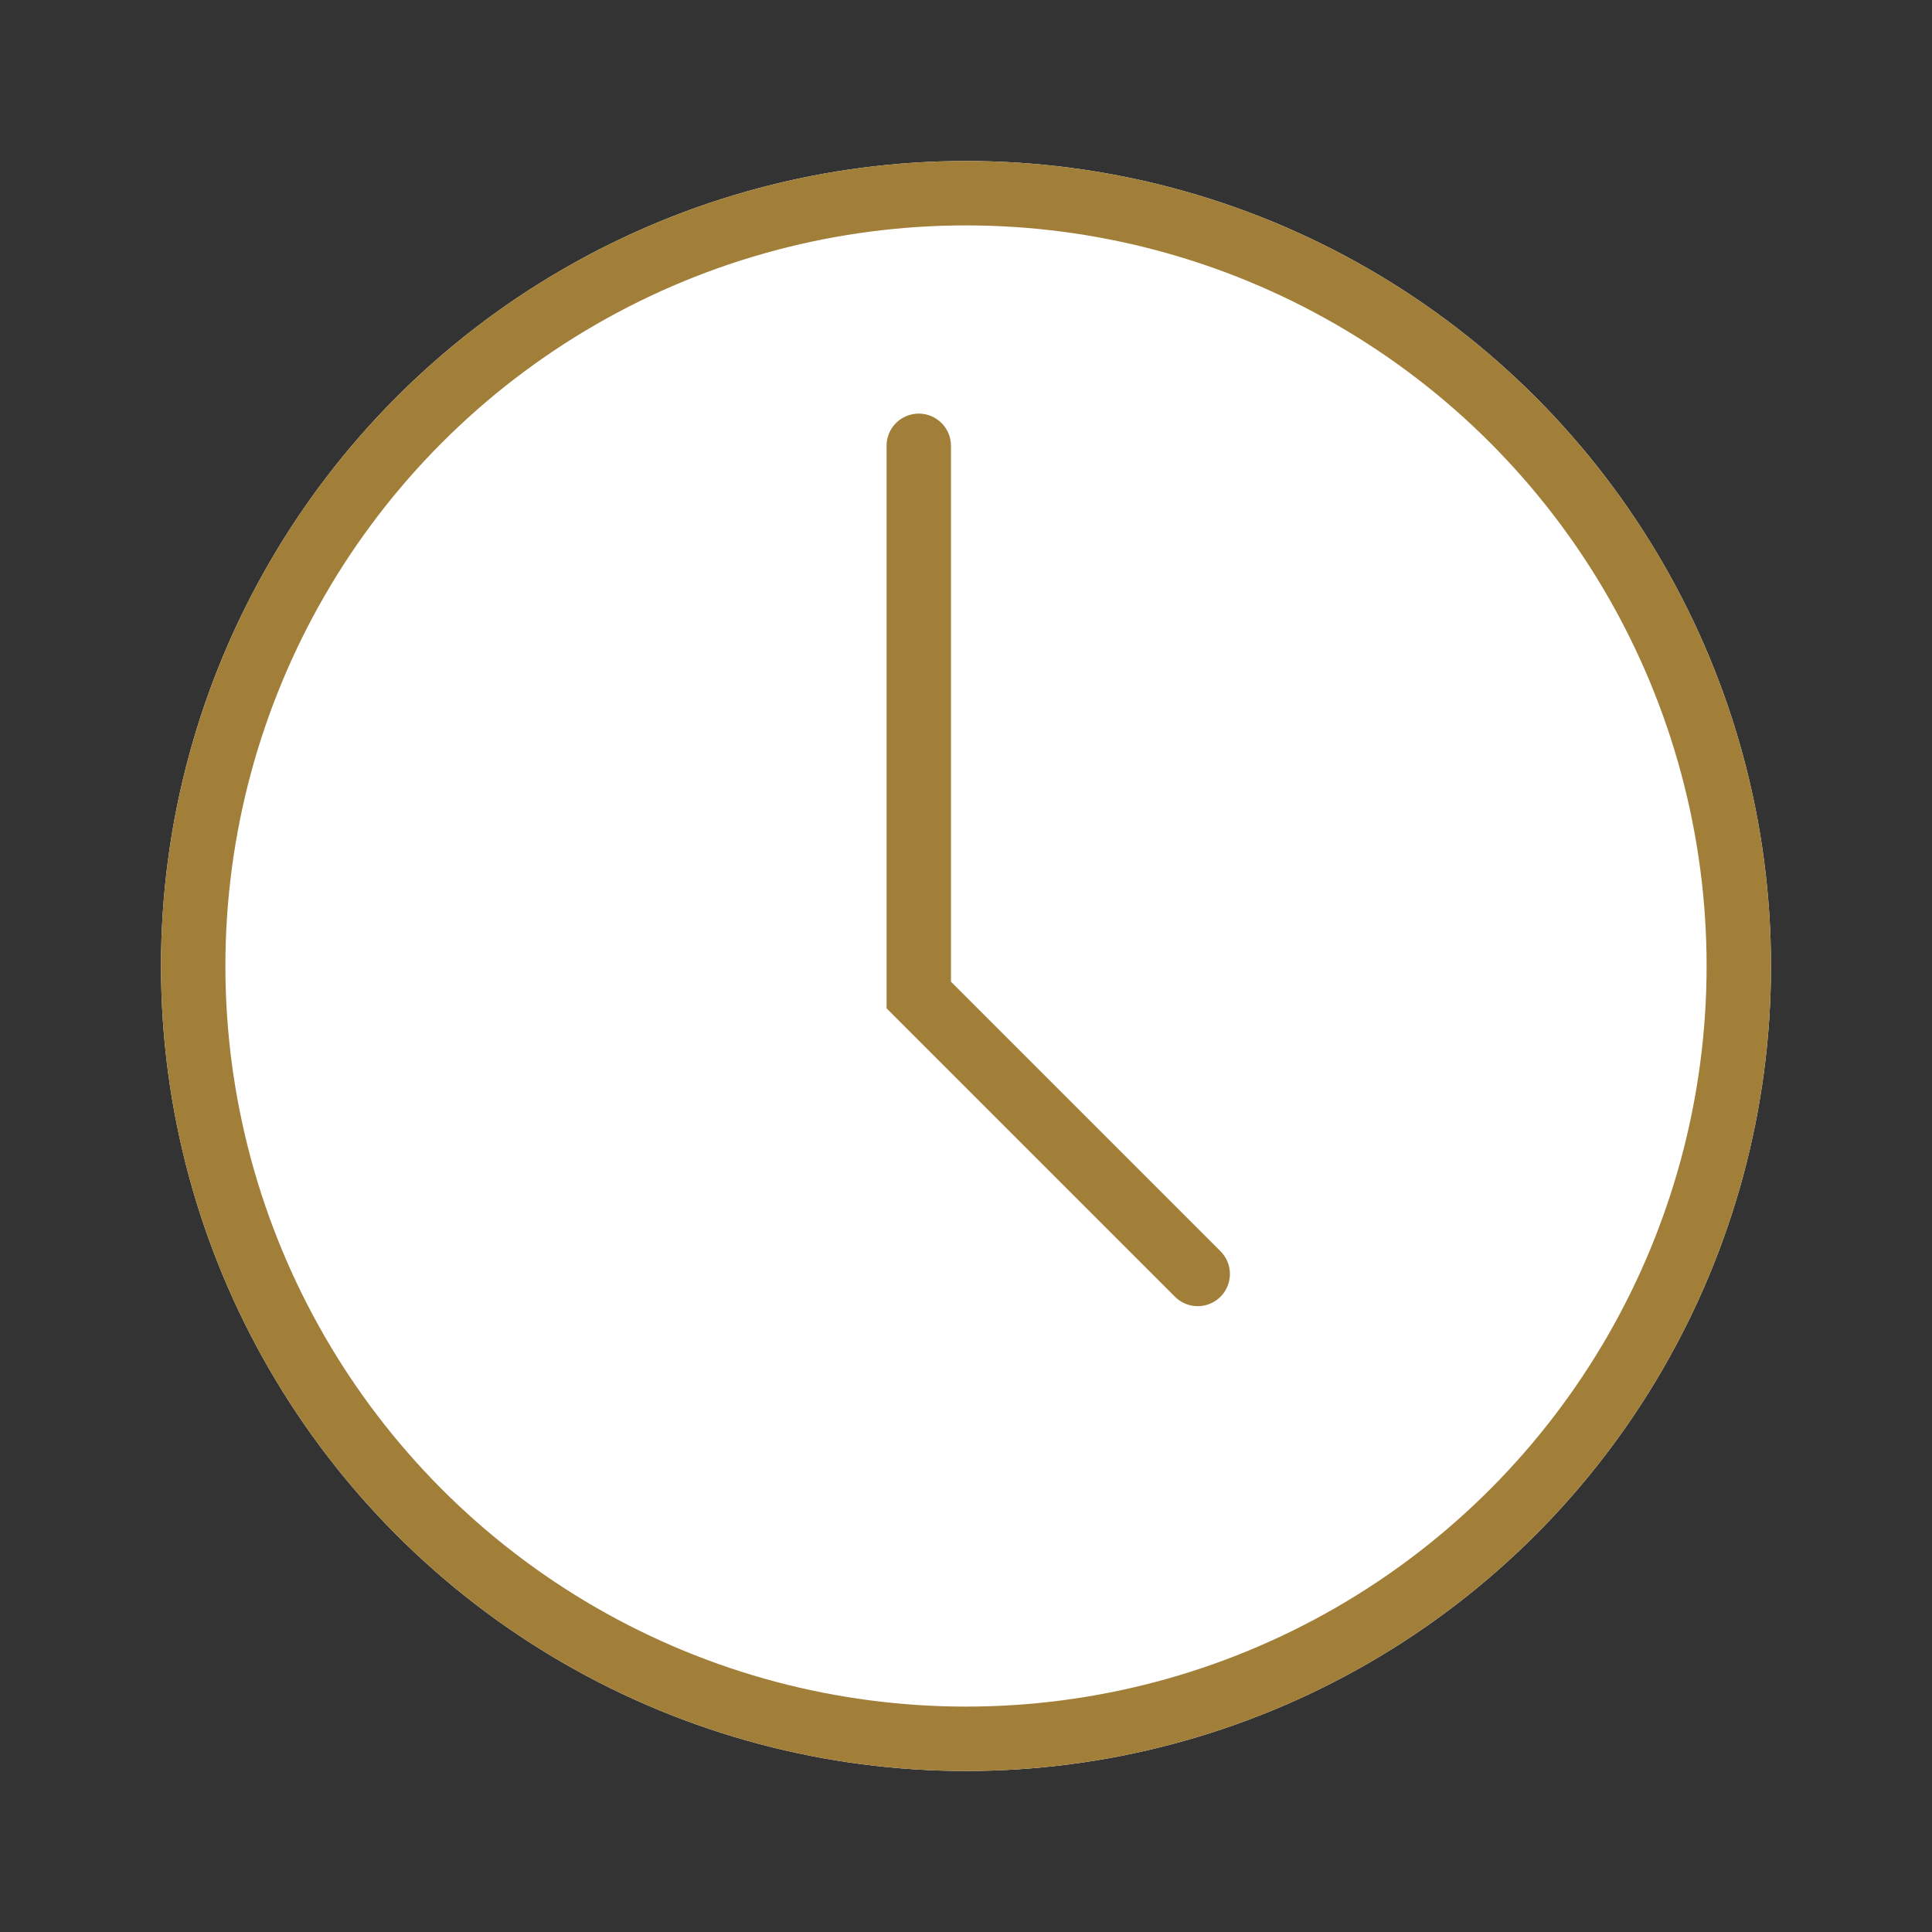
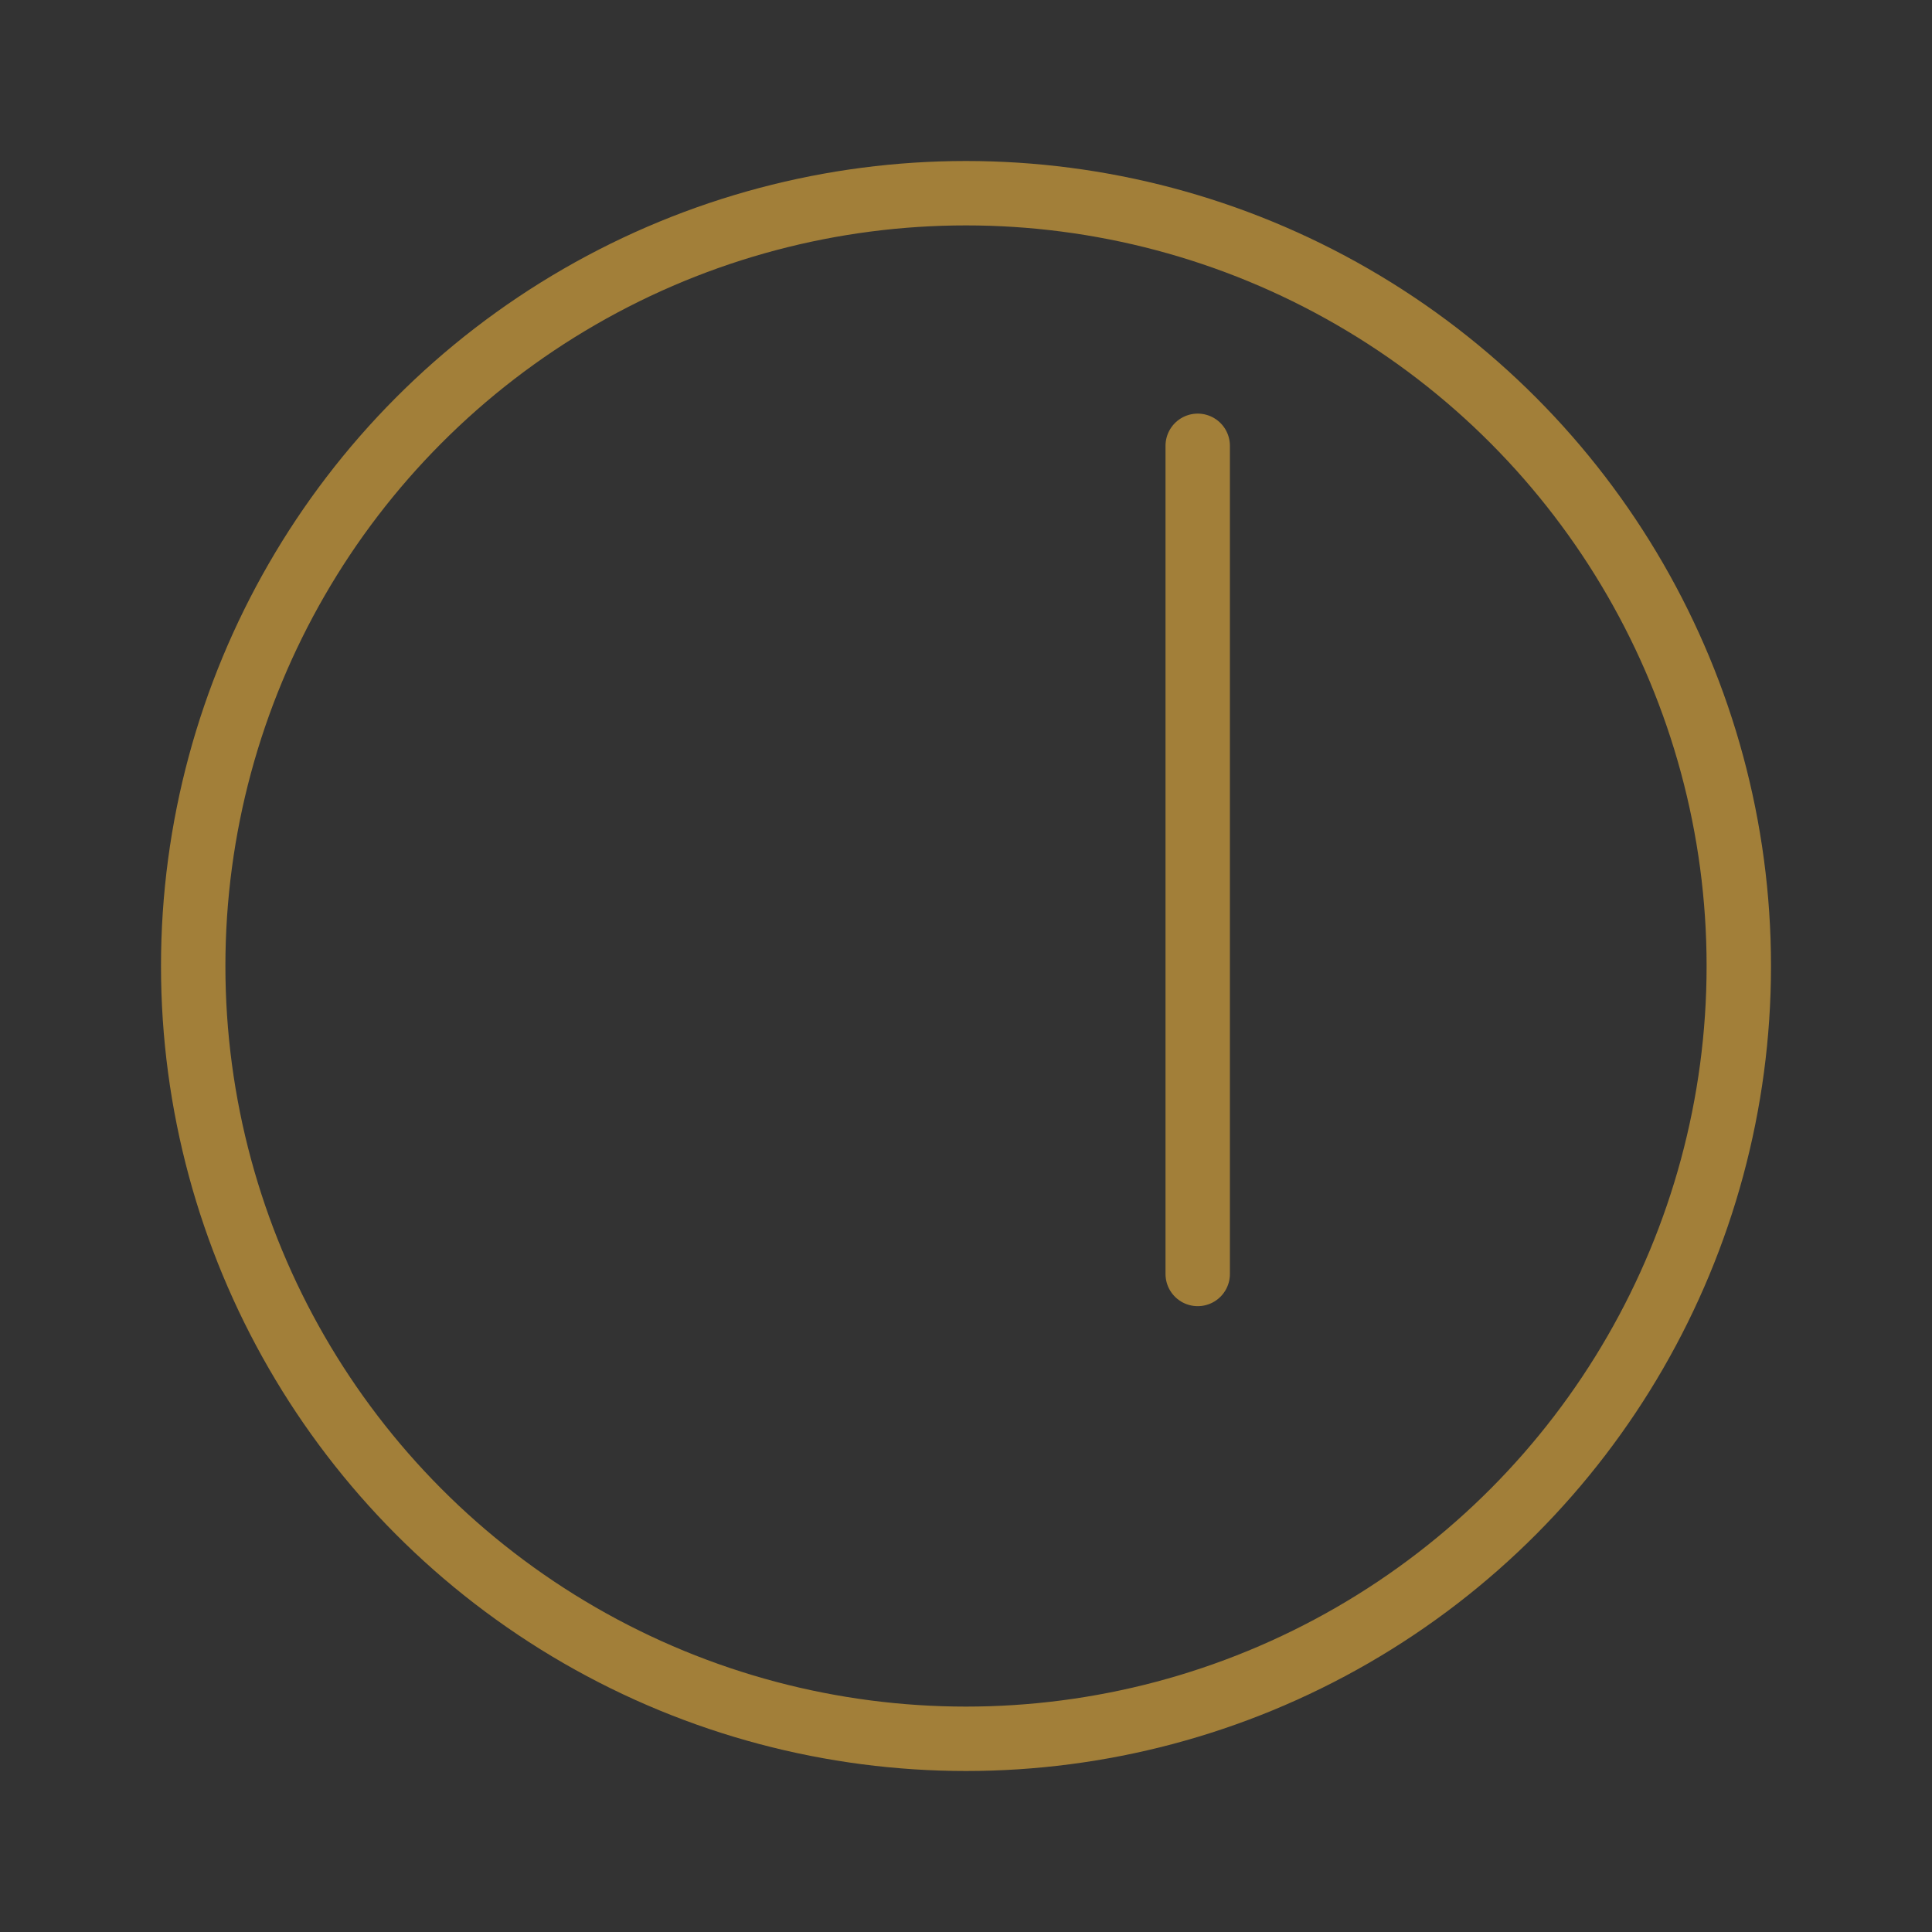
<svg xmlns="http://www.w3.org/2000/svg" width="60" height="60" viewBox="0 0 60 60">
  <rect x="0" y="0" width="60" height="60" fill="#333333" stroke="none" />
  <defs>
    <clipPath id="clip-path">
      <rect id="Rectángulo_4" data-name="Rectángulo 4" width="60" height="60" transform="translate(467 173)" fill="#0ae6c8" opacity="0.49" />
    </clipPath>
  </defs>
  <g id="Enmascarar_grupo_5" data-name="Enmascarar grupo 5" transform="translate(-467 -173)" clip-path="url(#clip-path)">
    <g id="Grupo_3" data-name="Grupo 3" transform="translate(-620 -348)">
      <g id="Elipse_2" data-name="Elipse 2" transform="translate(1092 526)" fill="#fff" stroke="#a27f39" stroke-width="2">
-         <ellipse cx="25" cy="25" rx="25" ry="25" stroke="none" />
        <ellipse cx="25" cy="25" rx="24" ry="24" fill="none" />
      </g>
-       <path id="Trazado_2" data-name="Trazado 2" d="M1061.954,559.719l-8.663-8.663V534" transform="translate(62.242 0.845)" fill="none" stroke="#a27f39" stroke-linecap="round" stroke-width="2" />
+       <path id="Trazado_2" data-name="Trazado 2" d="M1061.954,559.719V534" transform="translate(62.242 0.845)" fill="none" stroke="#a27f39" stroke-linecap="round" stroke-width="2" />
    </g>
  </g>
</svg>